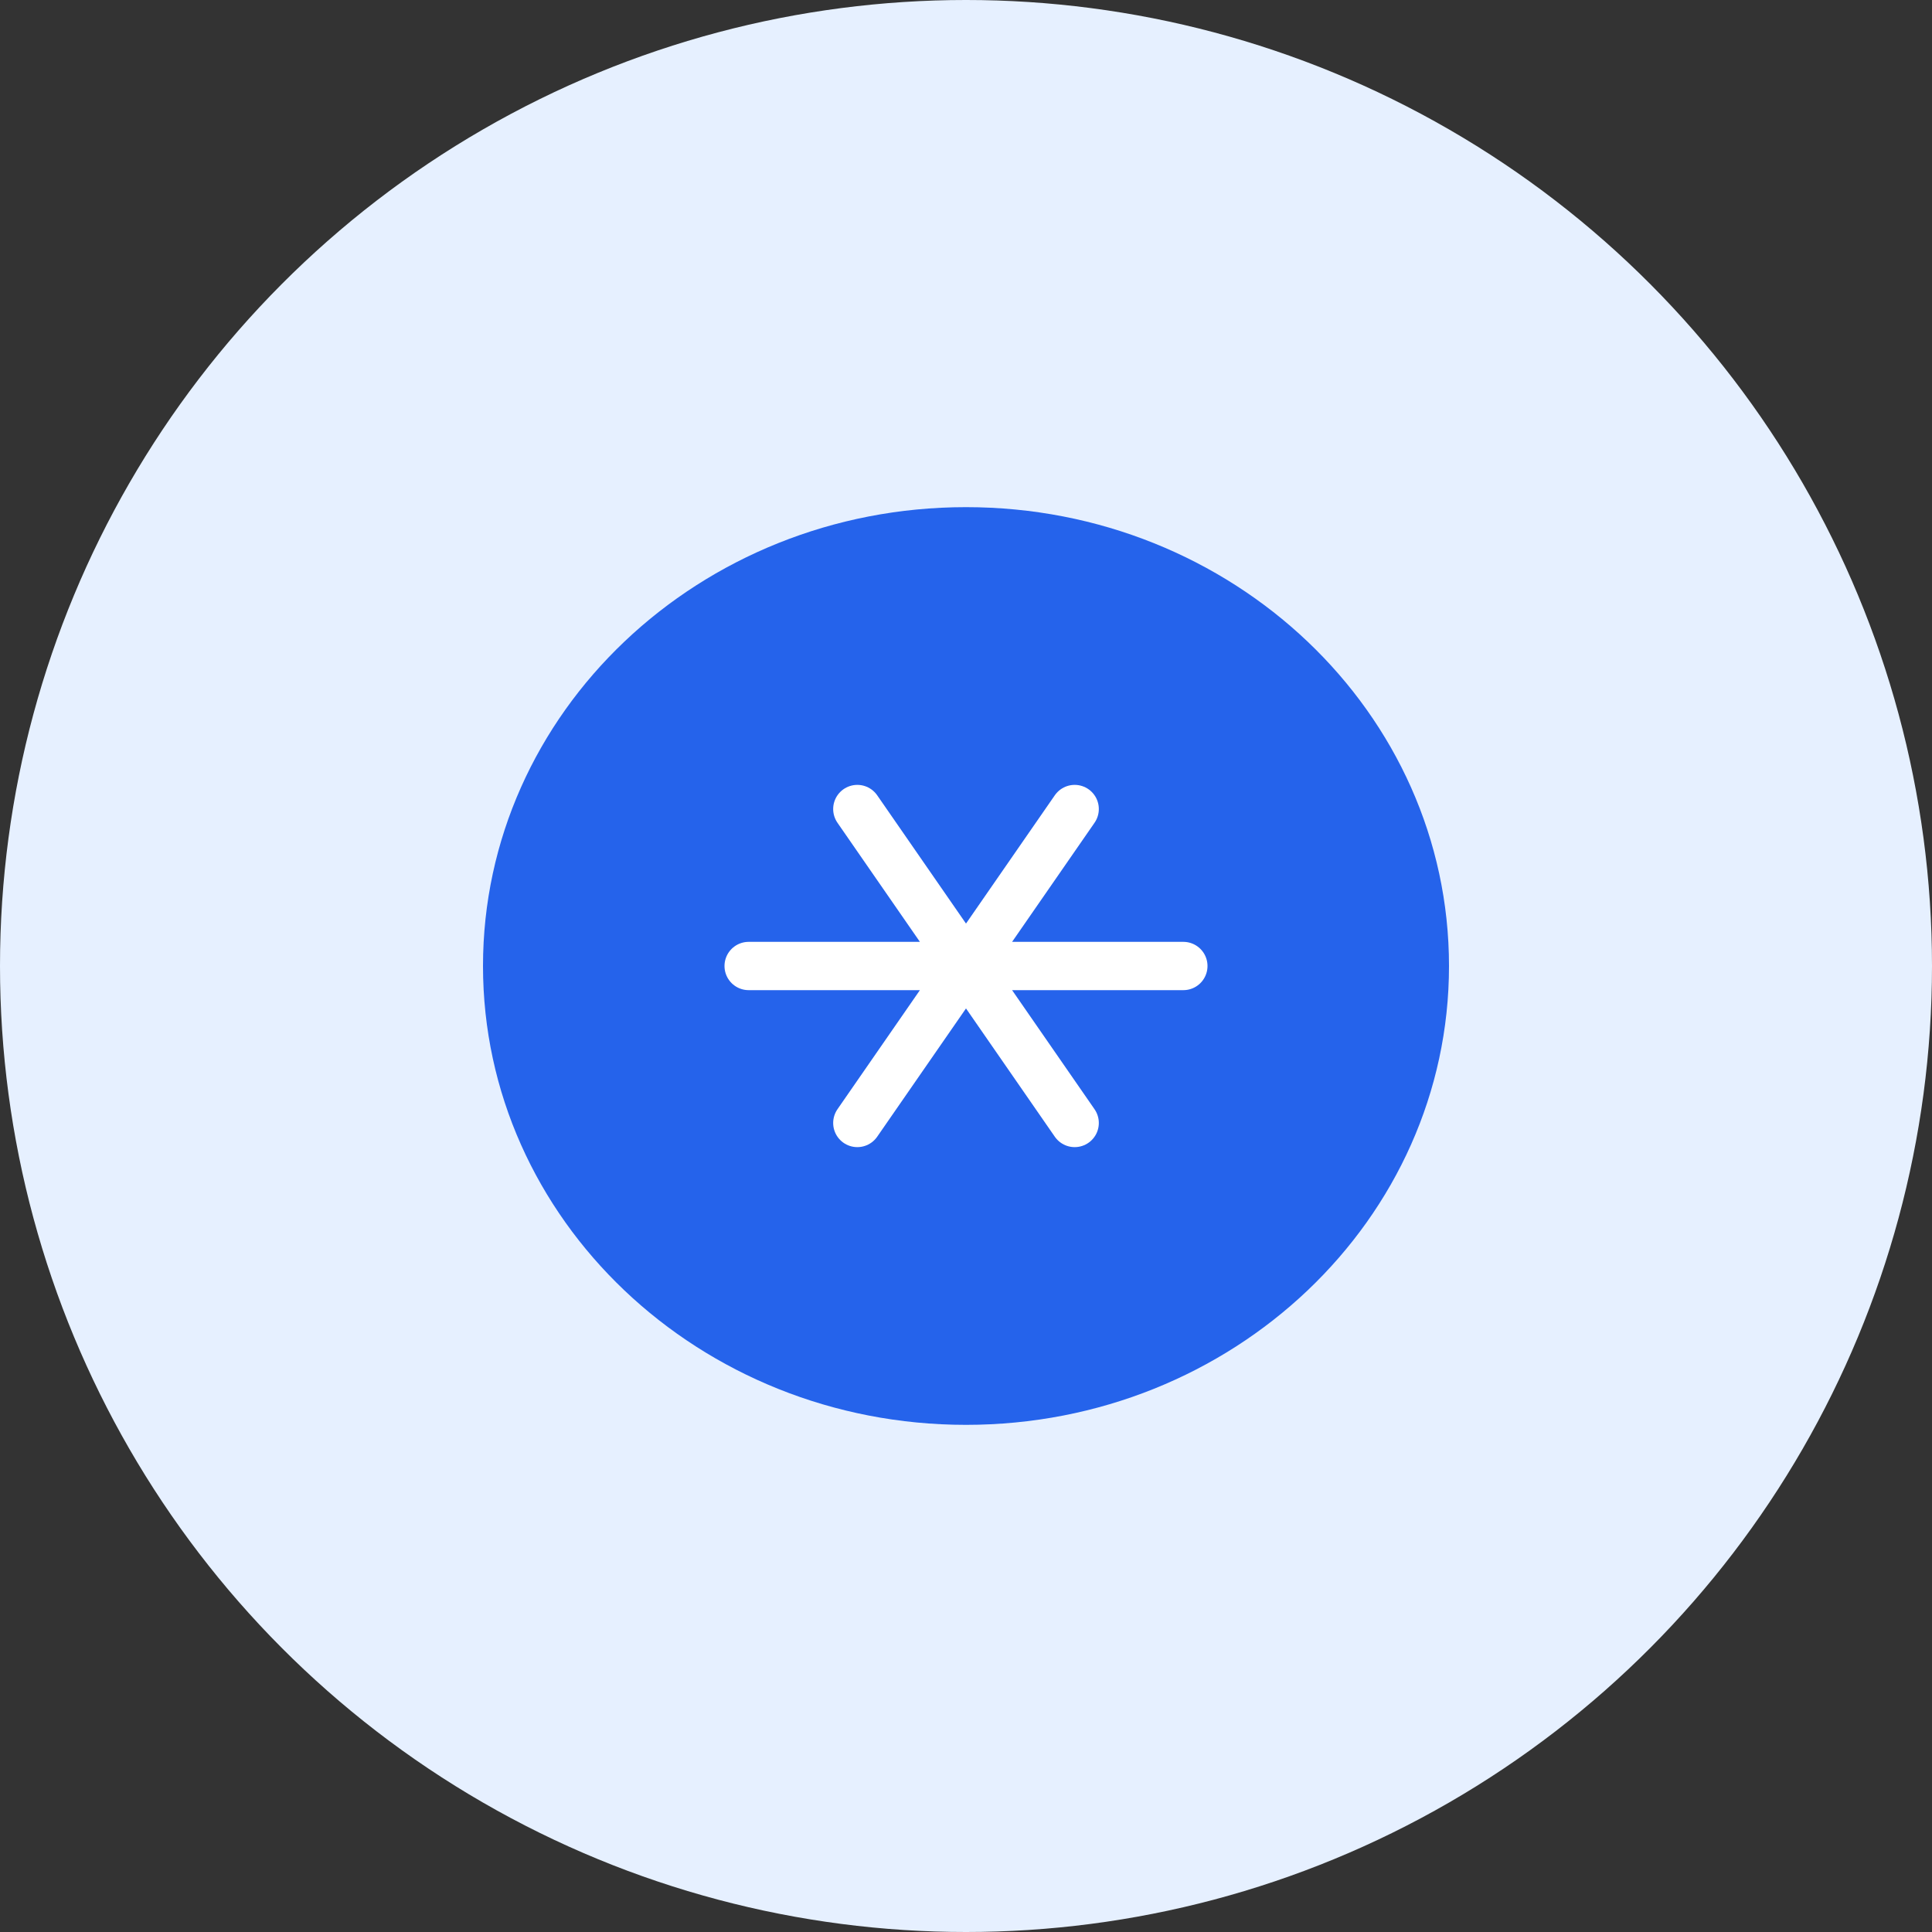
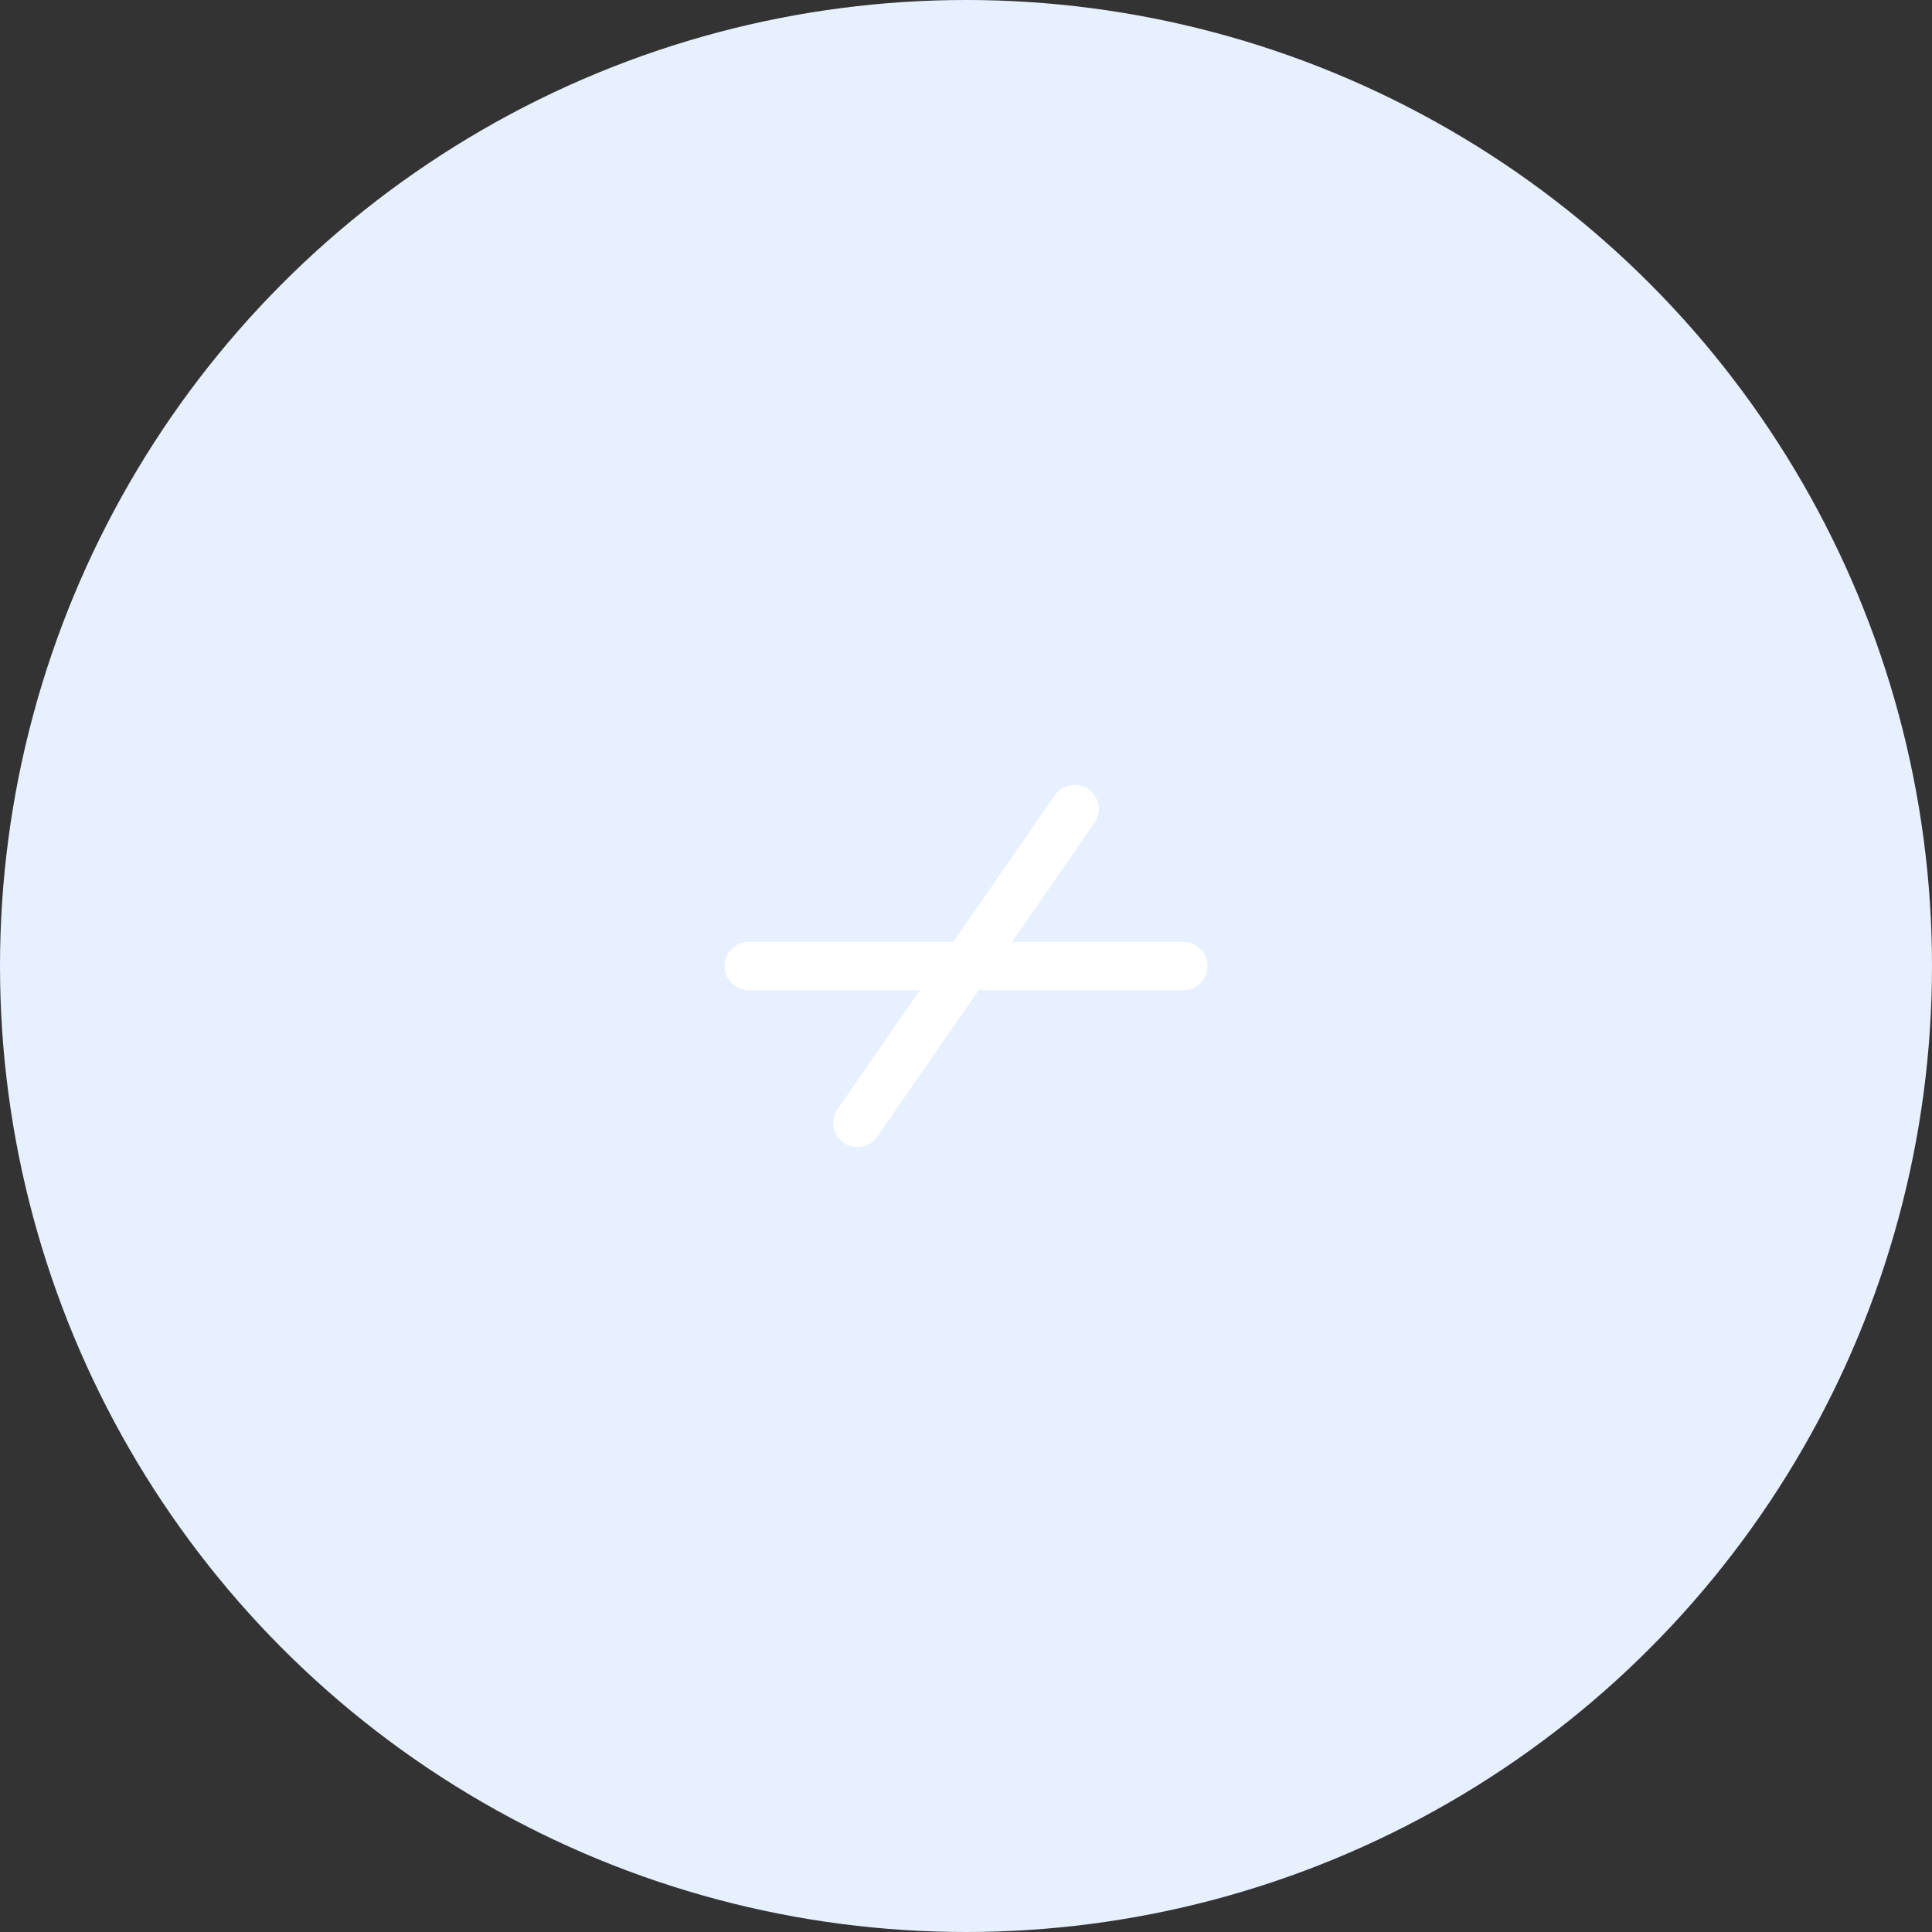
<svg xmlns="http://www.w3.org/2000/svg" width="80" height="80" viewBox="0 0 80 80" fill="none">
  <rect x="0" y="0" width="80" height="80" fill="#333333" stroke="none" />
  <circle cx="40" cy="40" r="40" fill="#E6F0FF" />
-   <path d="M60 40C60 50.493 51.046 59 40 59C28.954 59 20 50.493 20 40C20 29.507 28.954 21 40 21C51.046 21 60 29.507 60 40Z" fill="#2563EB" />
-   <path d="M44.5 33.5L35.5 46.5M35.5 33.5L44.5 46.5M31 40H49" stroke="white" stroke-width="2" stroke-linecap="round" stroke-linejoin="round" />
+   <path d="M44.5 33.5L35.5 46.5M35.5 33.5M31 40H49" stroke="white" stroke-width="2" stroke-linecap="round" stroke-linejoin="round" />
</svg>